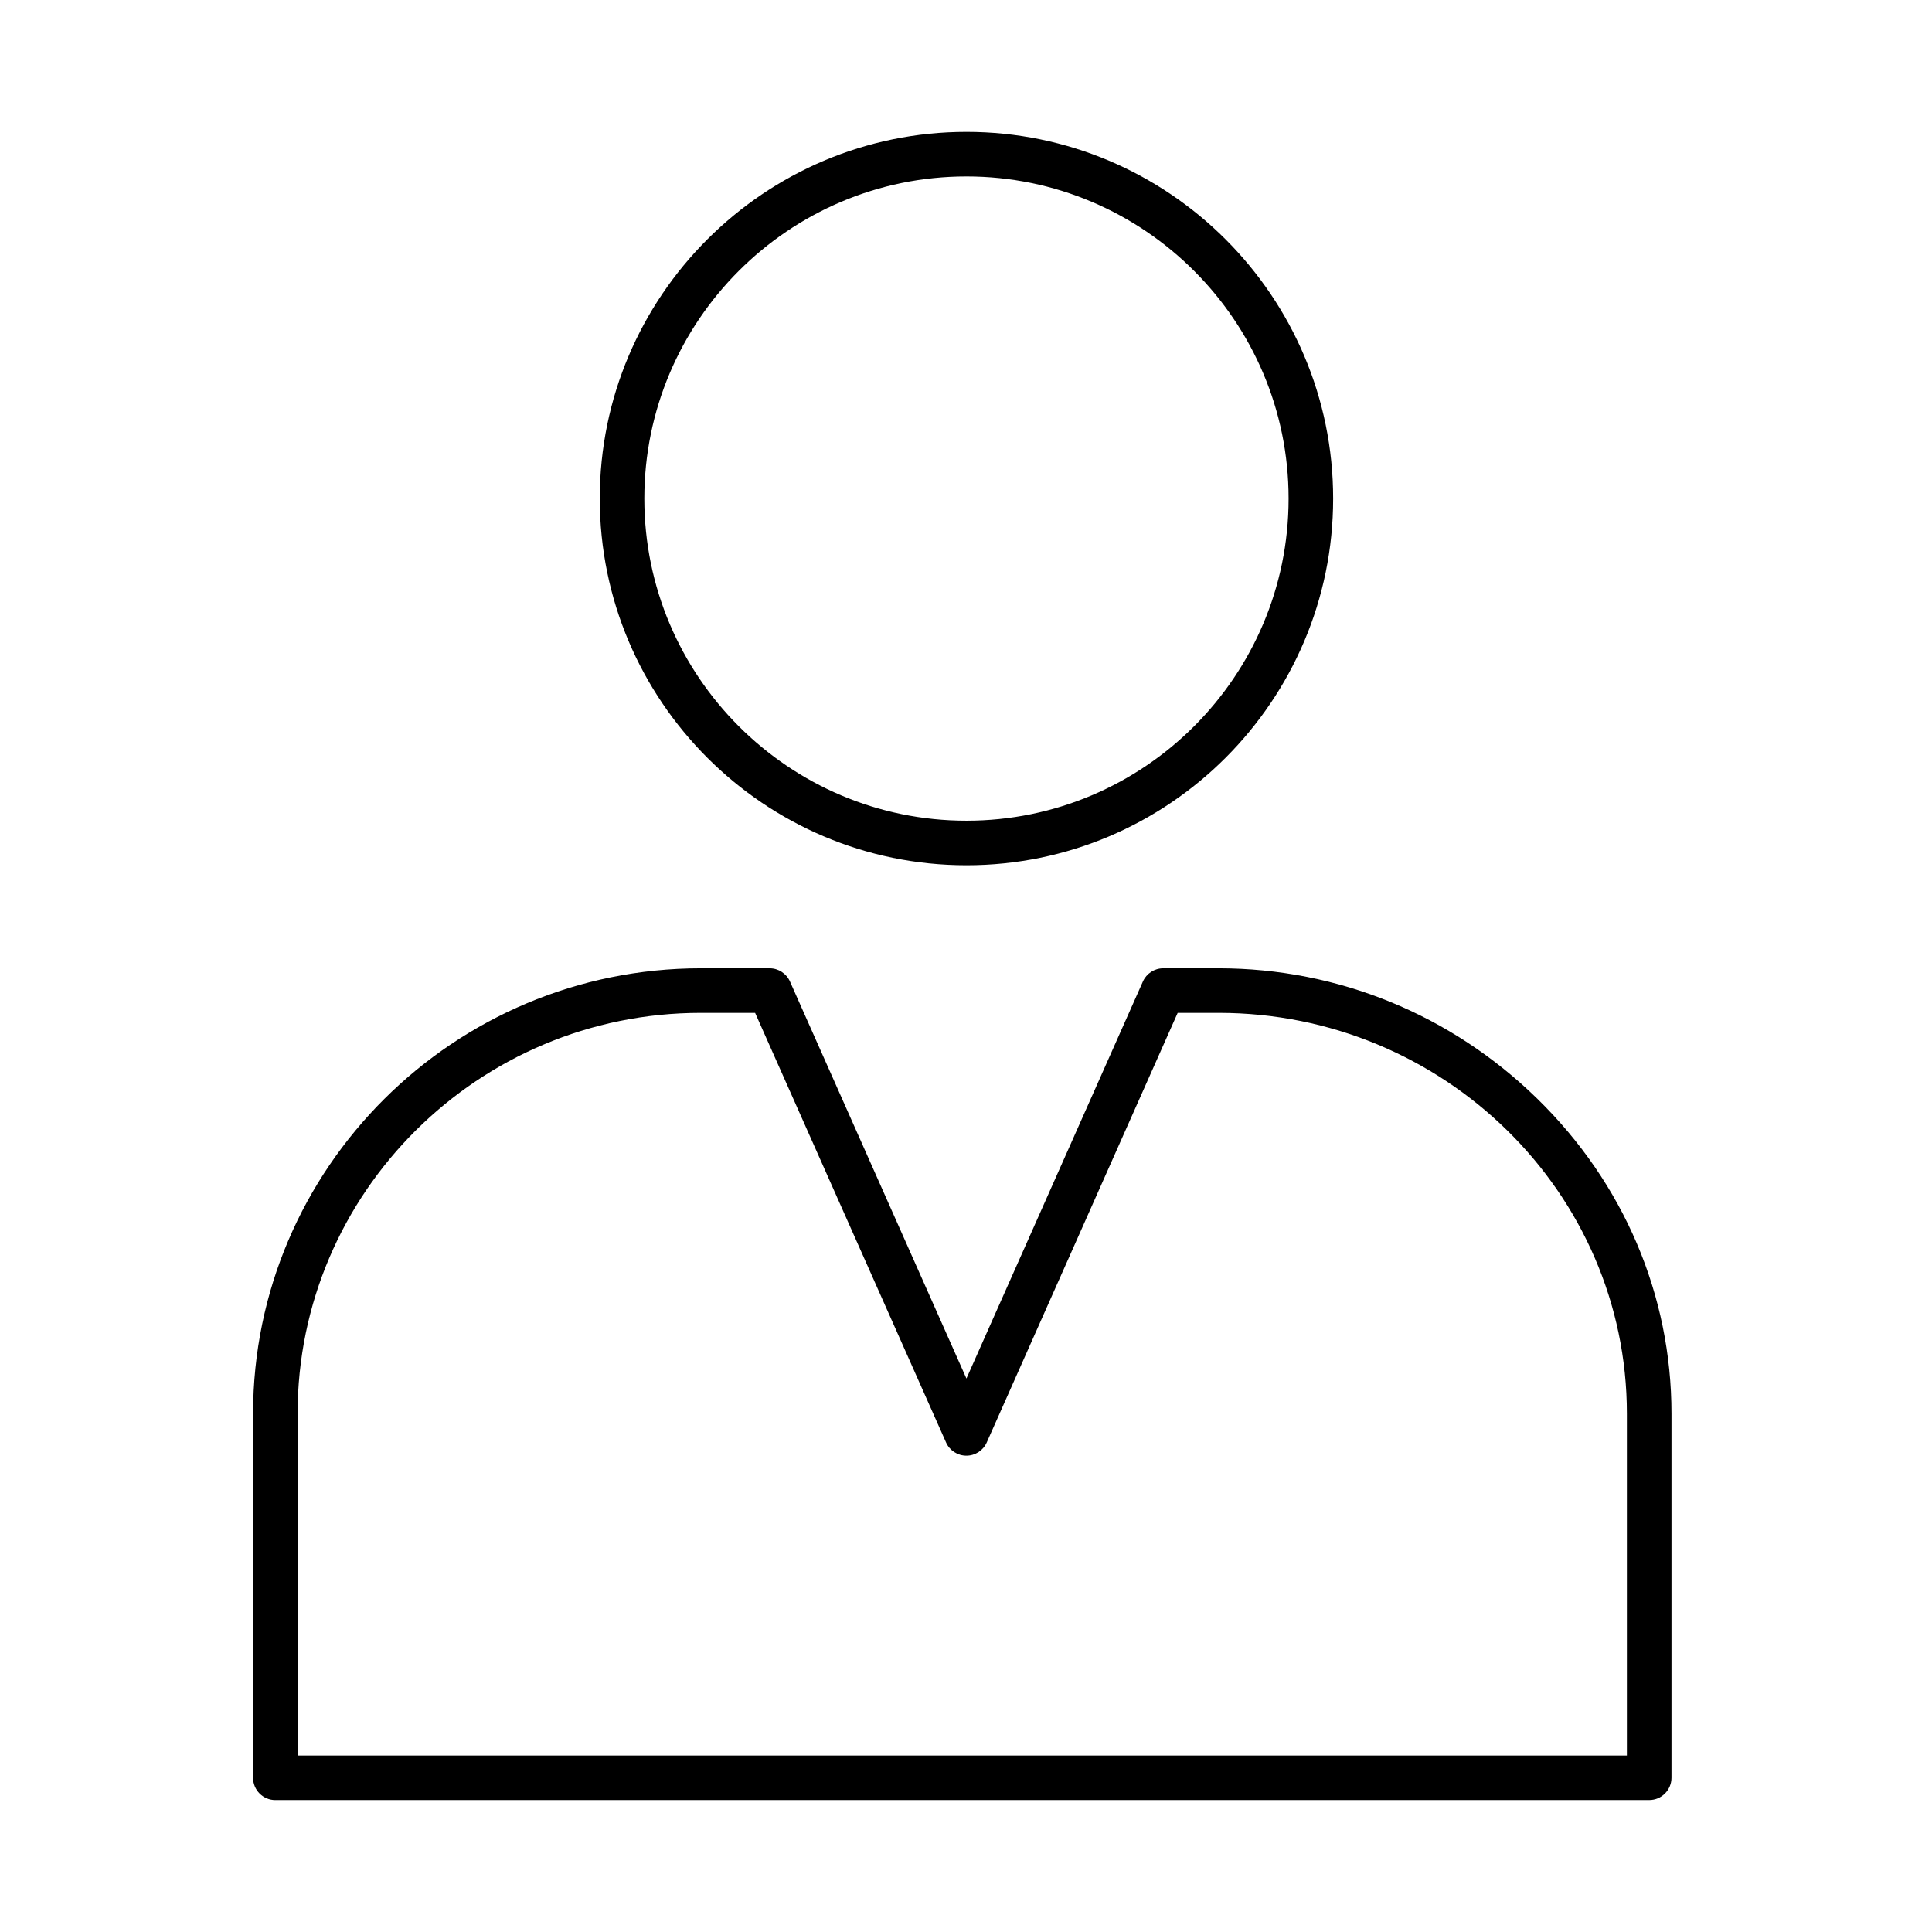
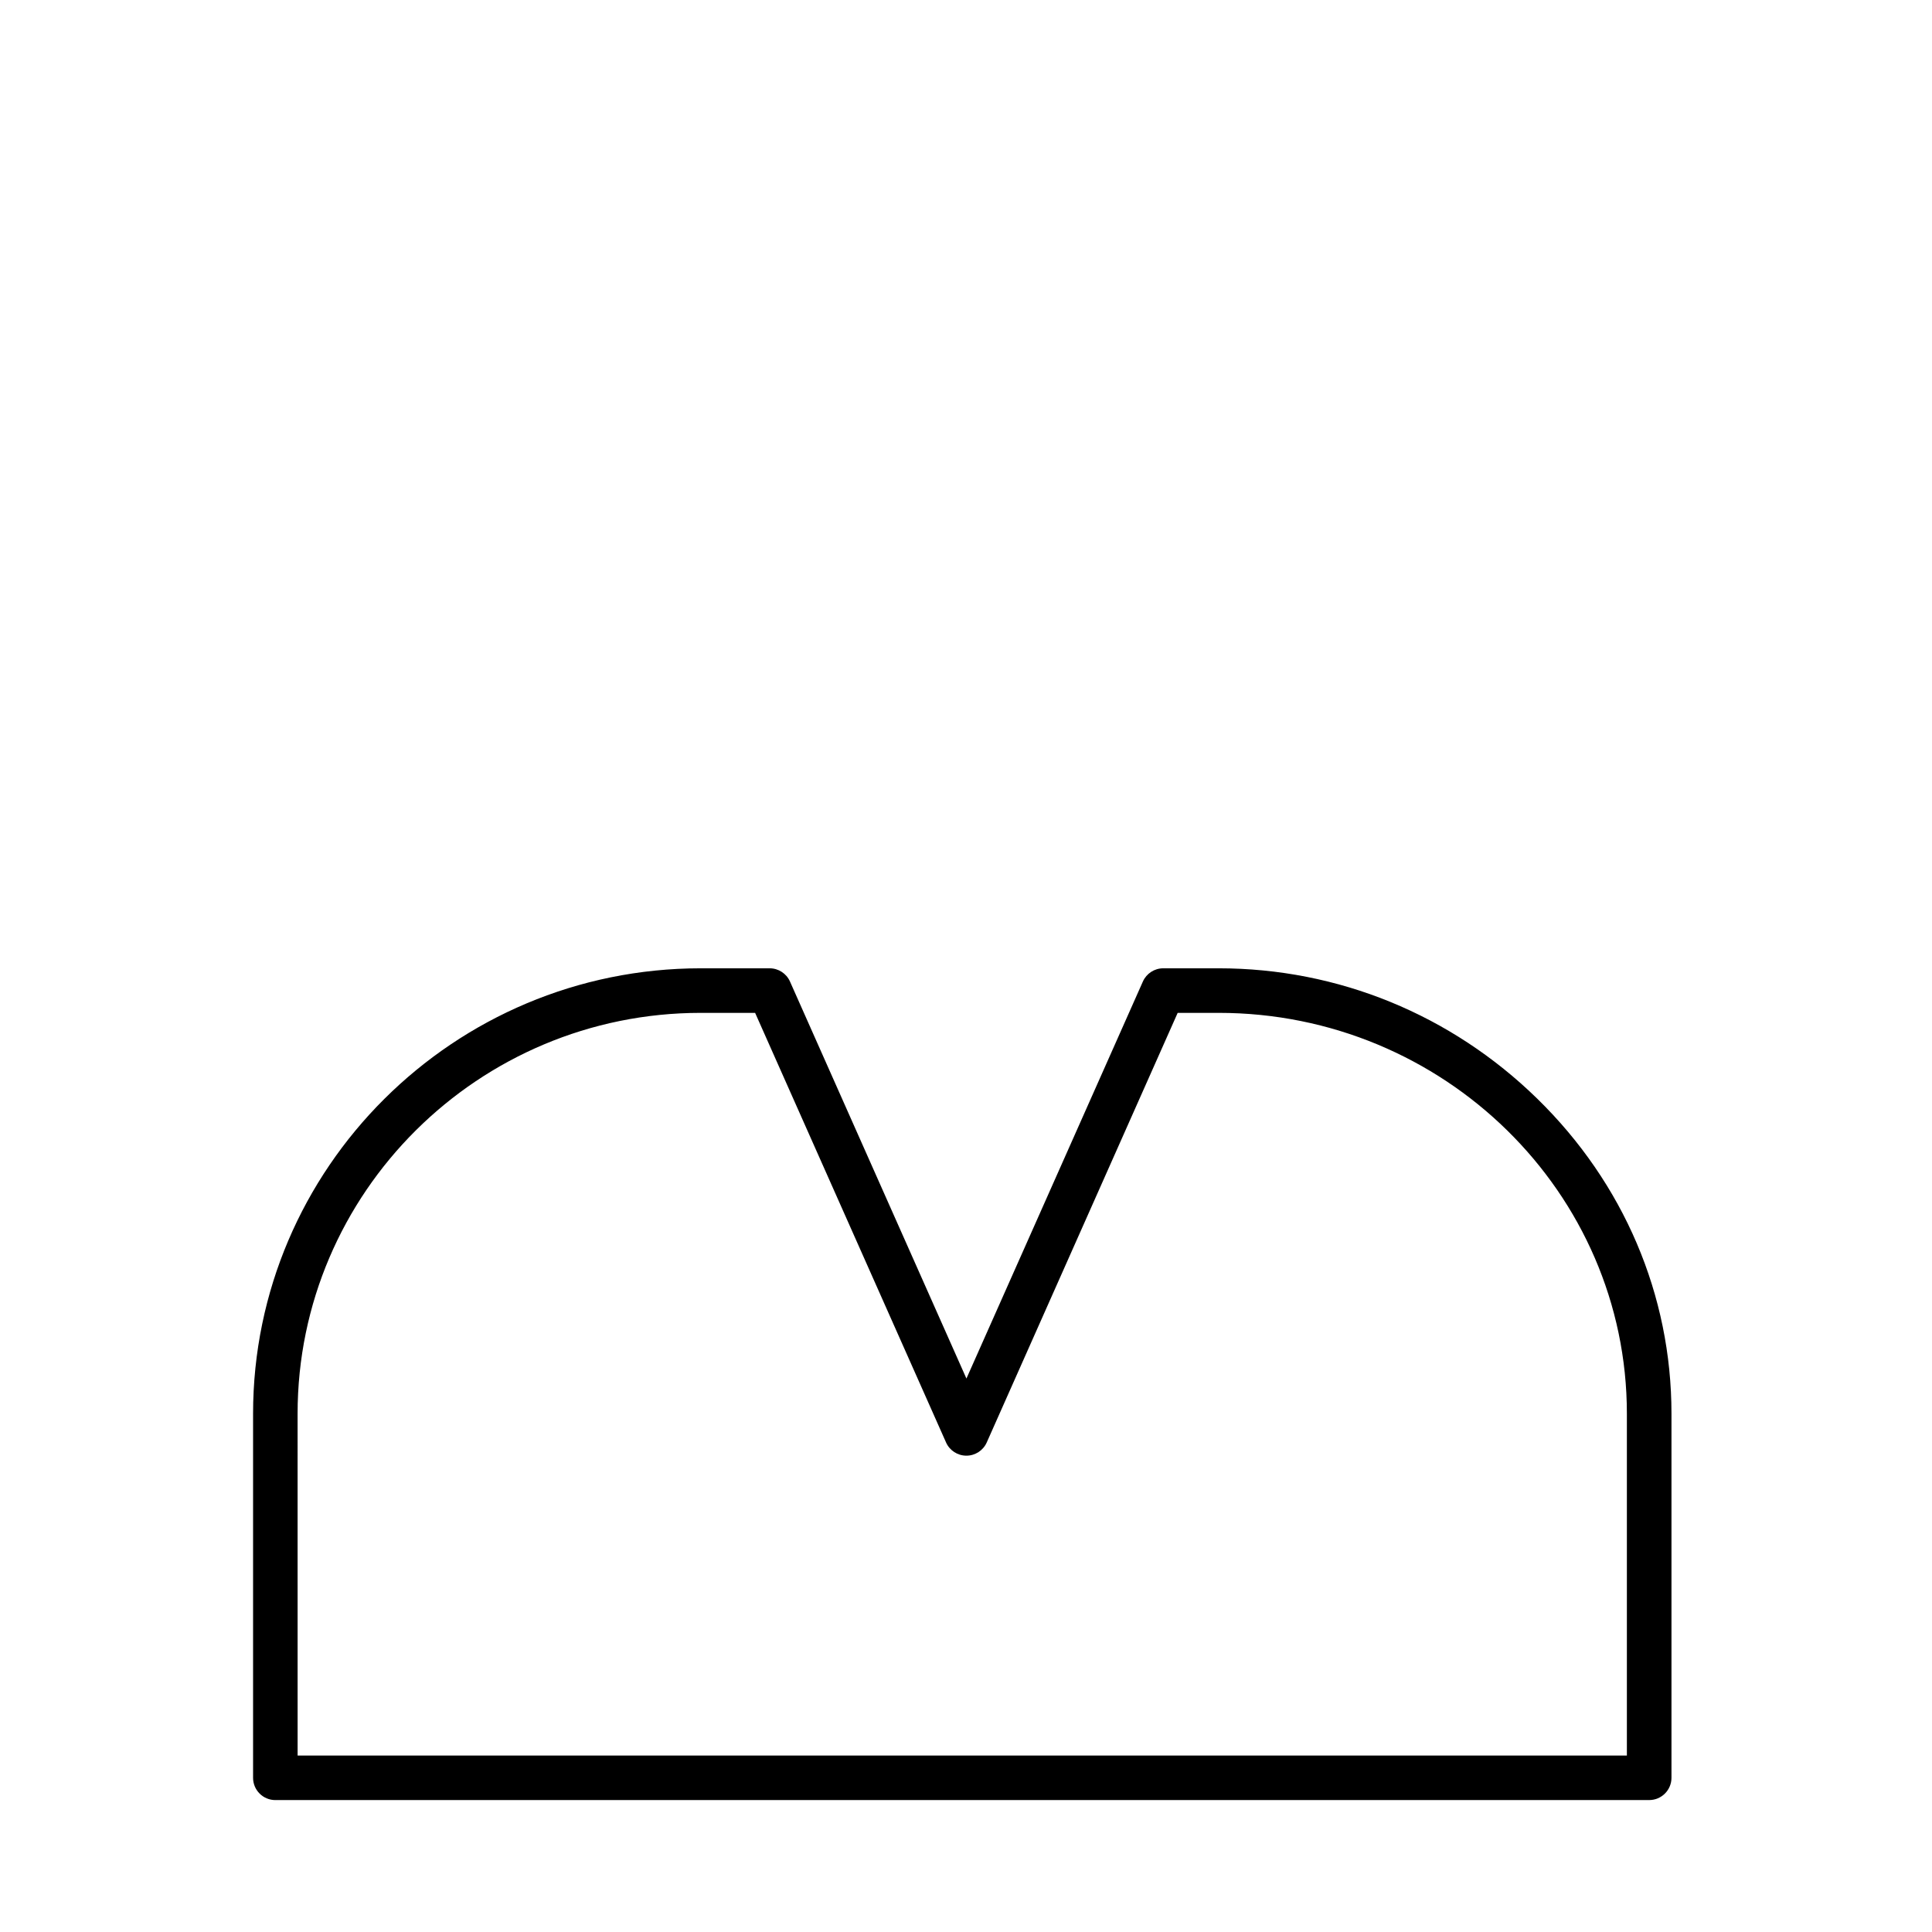
<svg xmlns="http://www.w3.org/2000/svg" fill="#000000" width="800px" height="800px" version="1.1" viewBox="144 144 512 512">
  <g>
-     <path d="m400.12 373.3c-53.582 0-97.176-43.594-97.176-97.176 0-53.582 43.594-97.176 97.176-97.176 53.582 0 97.176 43.594 97.176 97.176 0 53.586-43.594 97.176-97.176 97.176zm0-182.54c-47.07 0-85.367 38.297-85.367 85.367 0 47.07 38.297 85.367 85.367 85.367 47.07 0 85.367-38.297 85.367-85.367 0-47.074-38.297-85.367-85.367-85.367z" />
    <path d="m581.05 621.04h-364.08c-3.262 0-5.902-2.644-5.902-5.902v-96.488c0-65.086 53.223-118.04 118.64-118.04h18.254c2.332 0 4.449 1.375 5.394 3.508l46.758 105.21 46.762-105.21c0.949-2.133 3.062-3.508 5.394-3.508h14.699c31.621 0 61.59 12.262 84.391 34.523 22.953 22.414 35.598 52.074 35.598 83.512v96.488c0 3.258-2.644 5.902-5.906 5.902zm-358.18-11.809h352.27v-90.582c0-58.574-48.527-106.23-108.18-106.23h-10.863l-50.598 113.84c-0.949 2.133-3.062 3.508-5.394 3.508-2.332 0-4.449-1.375-5.394-3.508l-50.598-113.84h-14.418c-58.902 0-106.83 47.652-106.83 106.23z" />
  </g>
</svg>